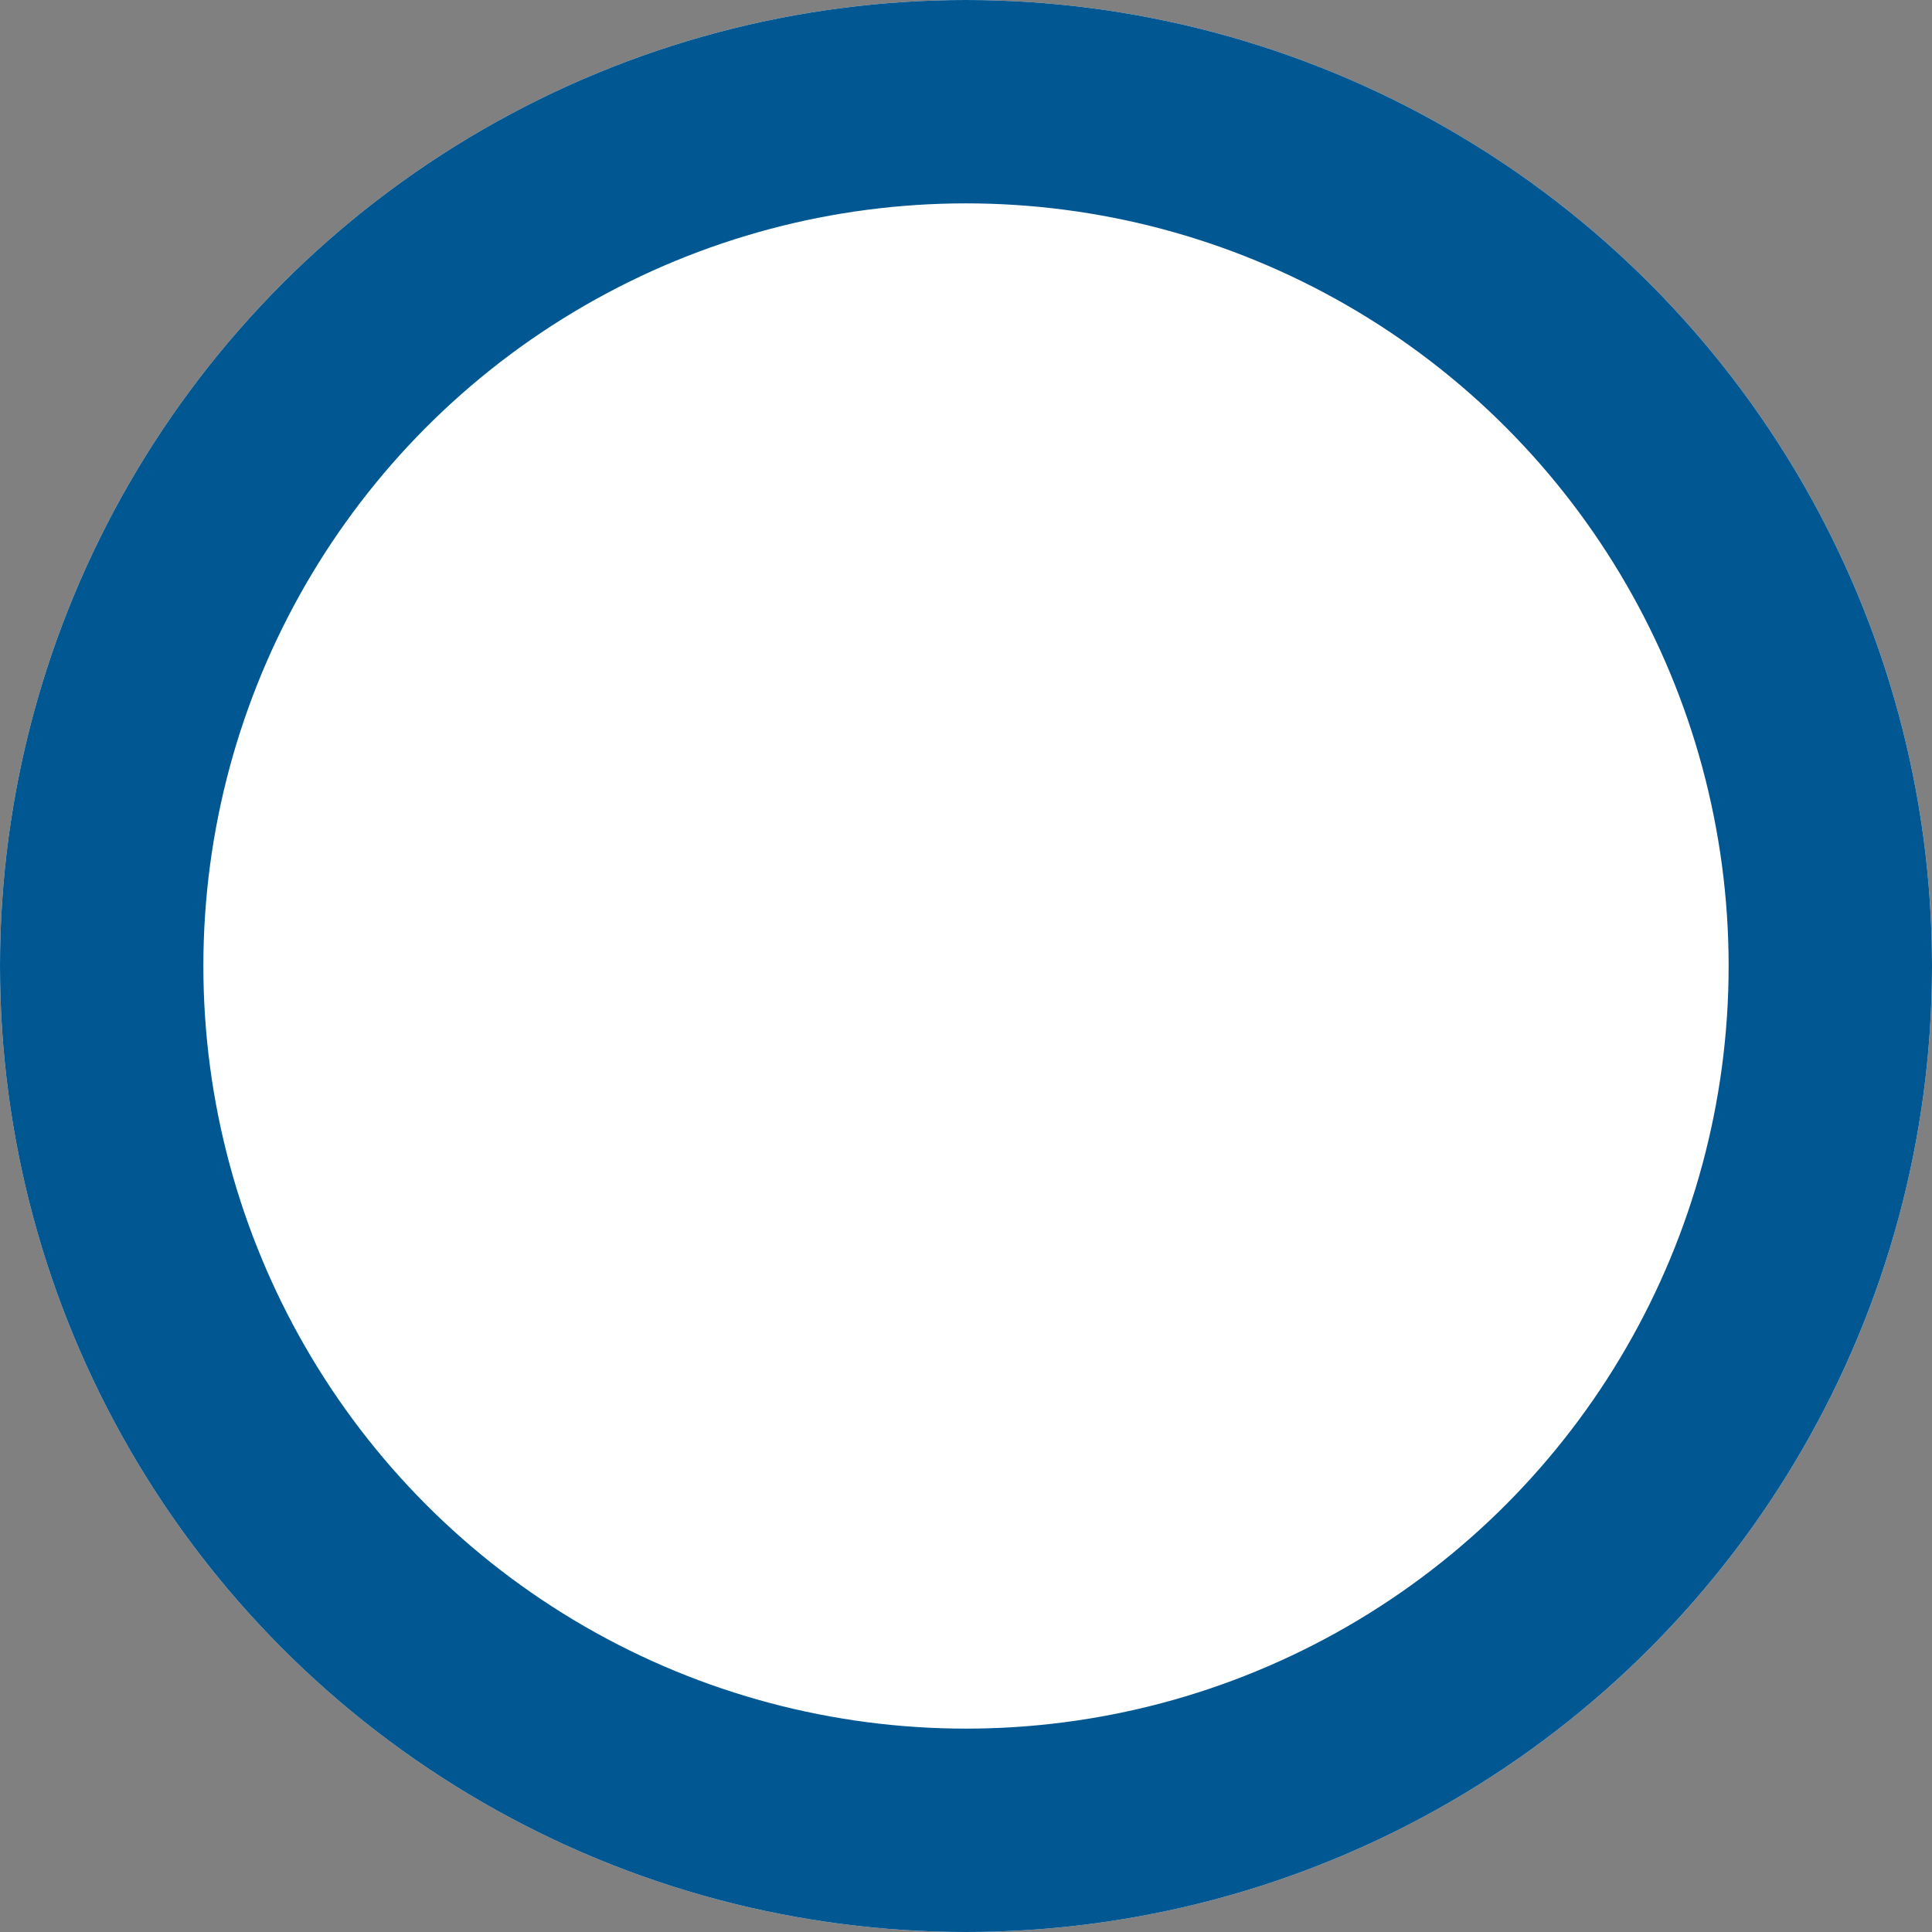
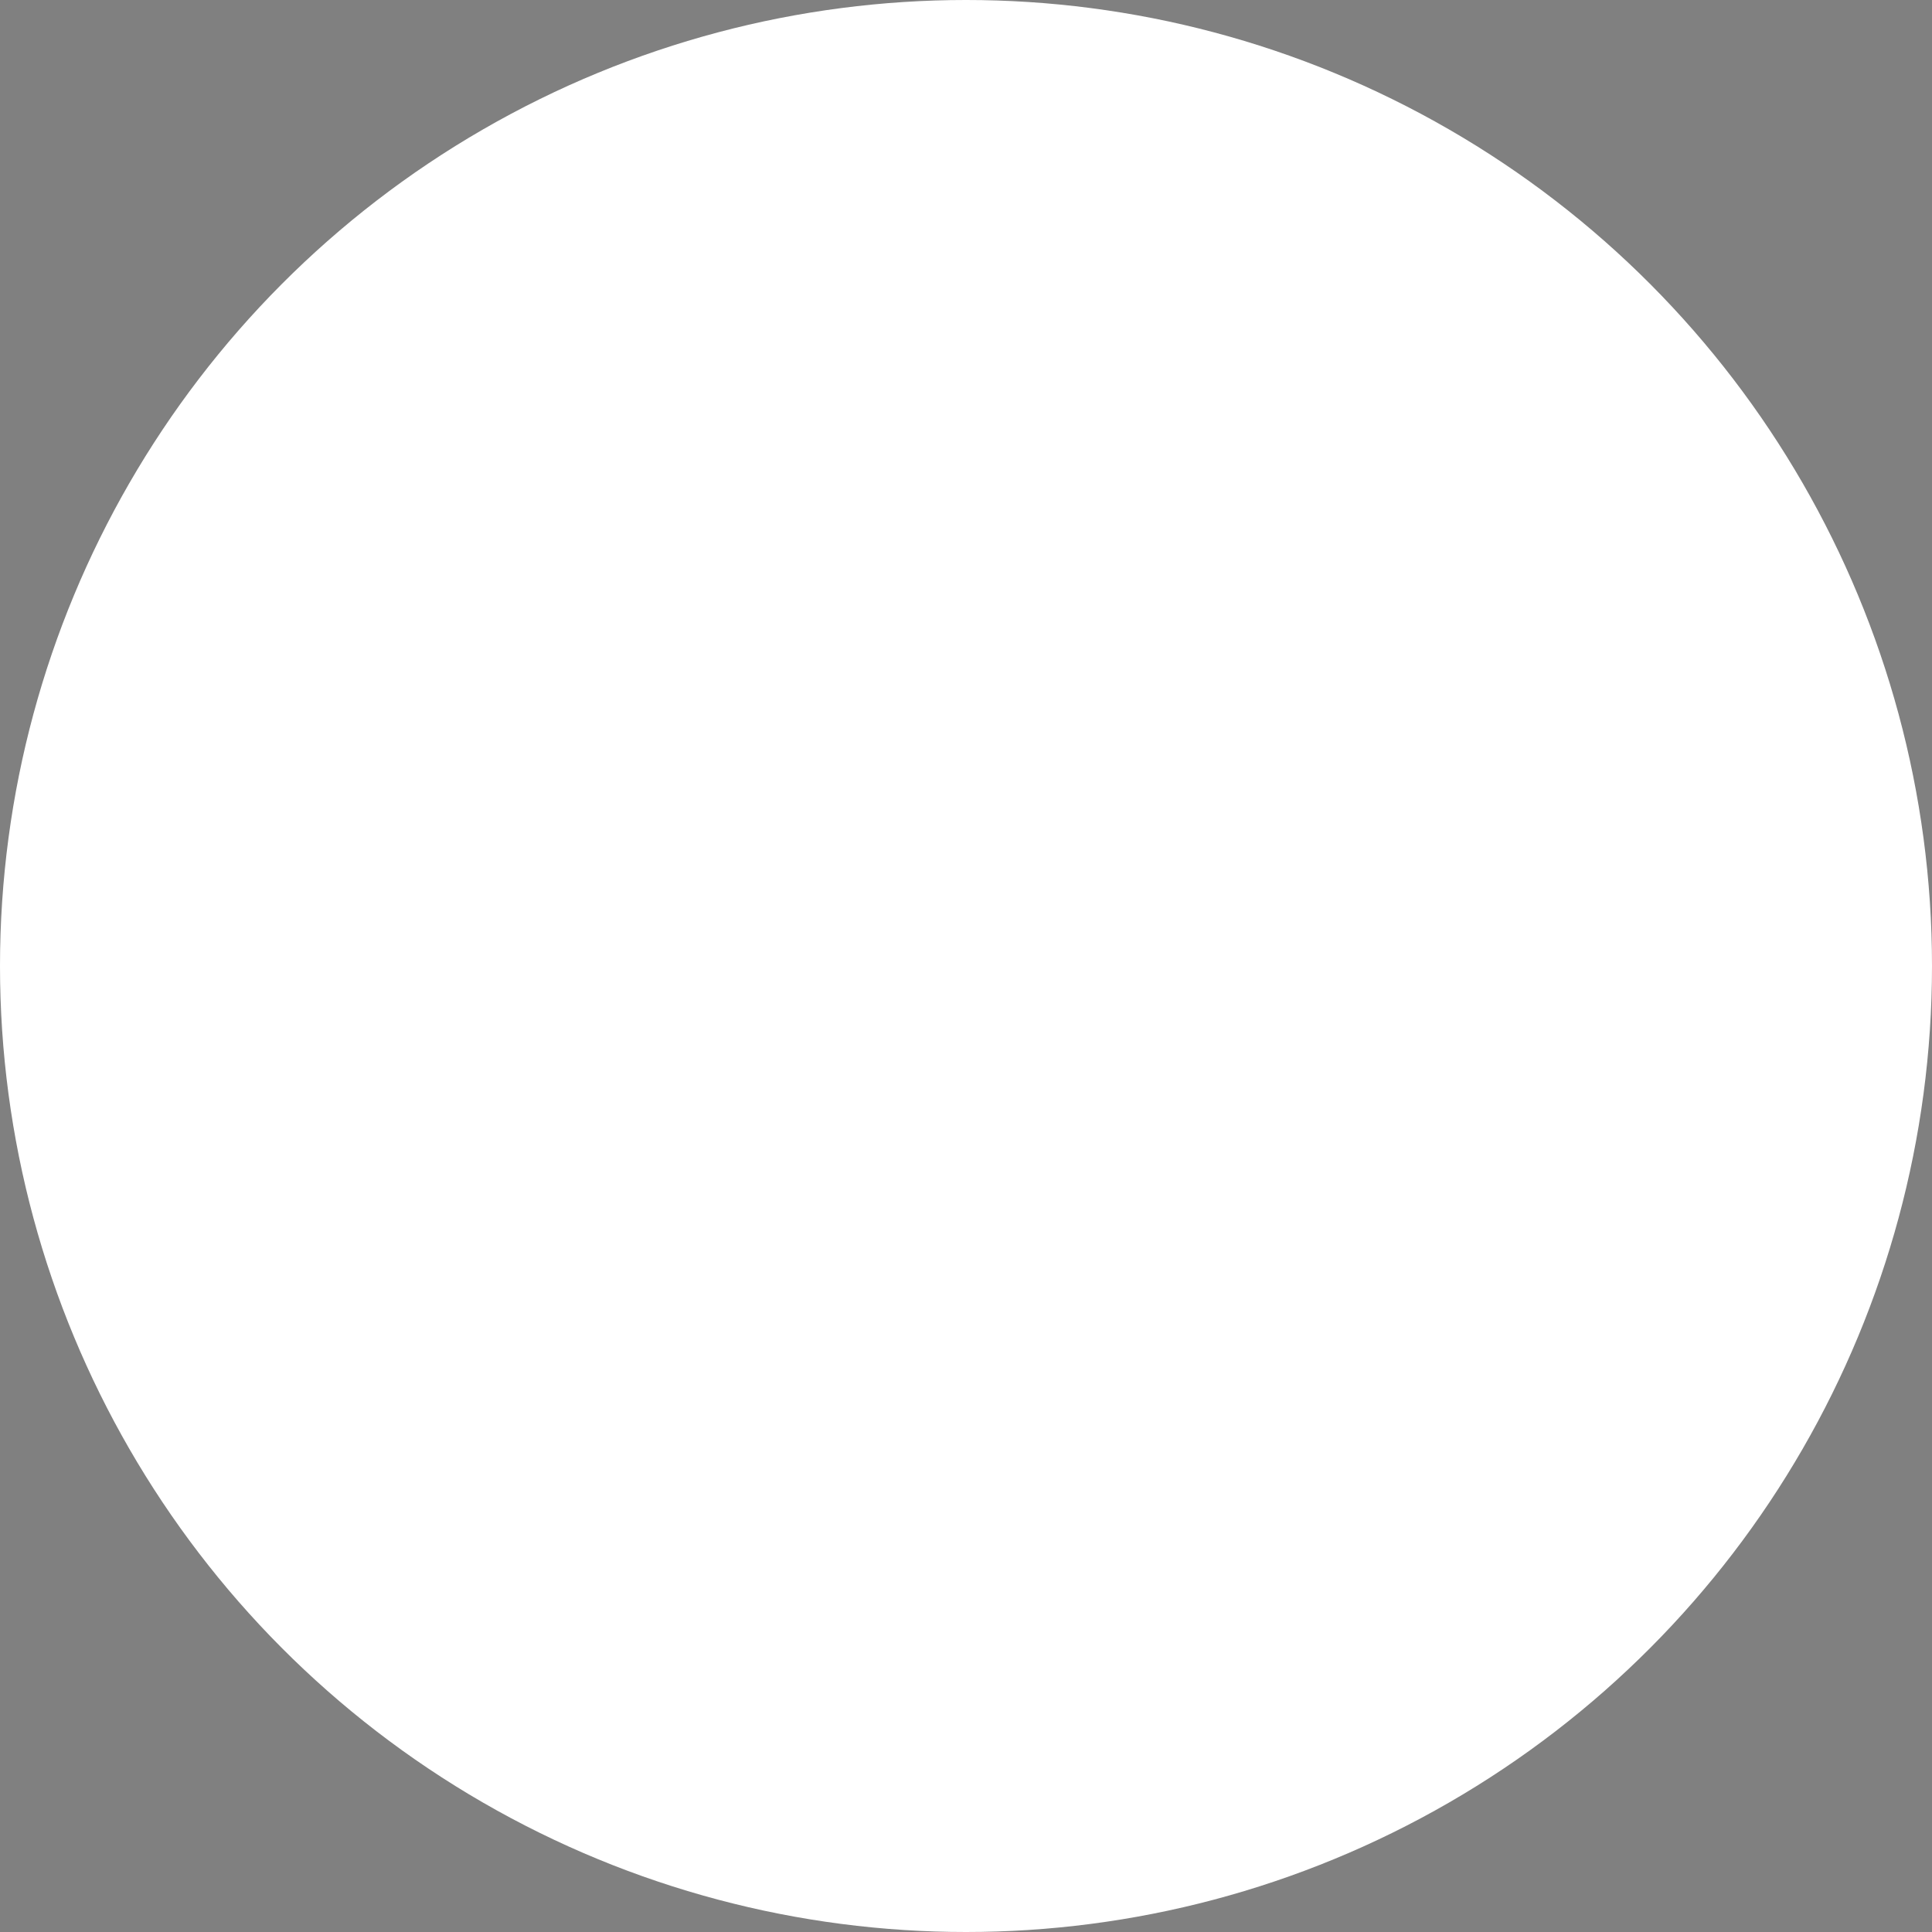
<svg xmlns="http://www.w3.org/2000/svg" width="38" height="38" viewBox="0 0 38 38">
  <rect x="0" y="0" width="38" height="38" fill="#808080" stroke="none" />
  <g fill="#fff" stroke="#005792" stroke-width="4">
    <circle cx="19" cy="19" r="19" stroke="none" />
-     <circle cx="19" cy="19" r="17" fill="none" />
  </g>
</svg>